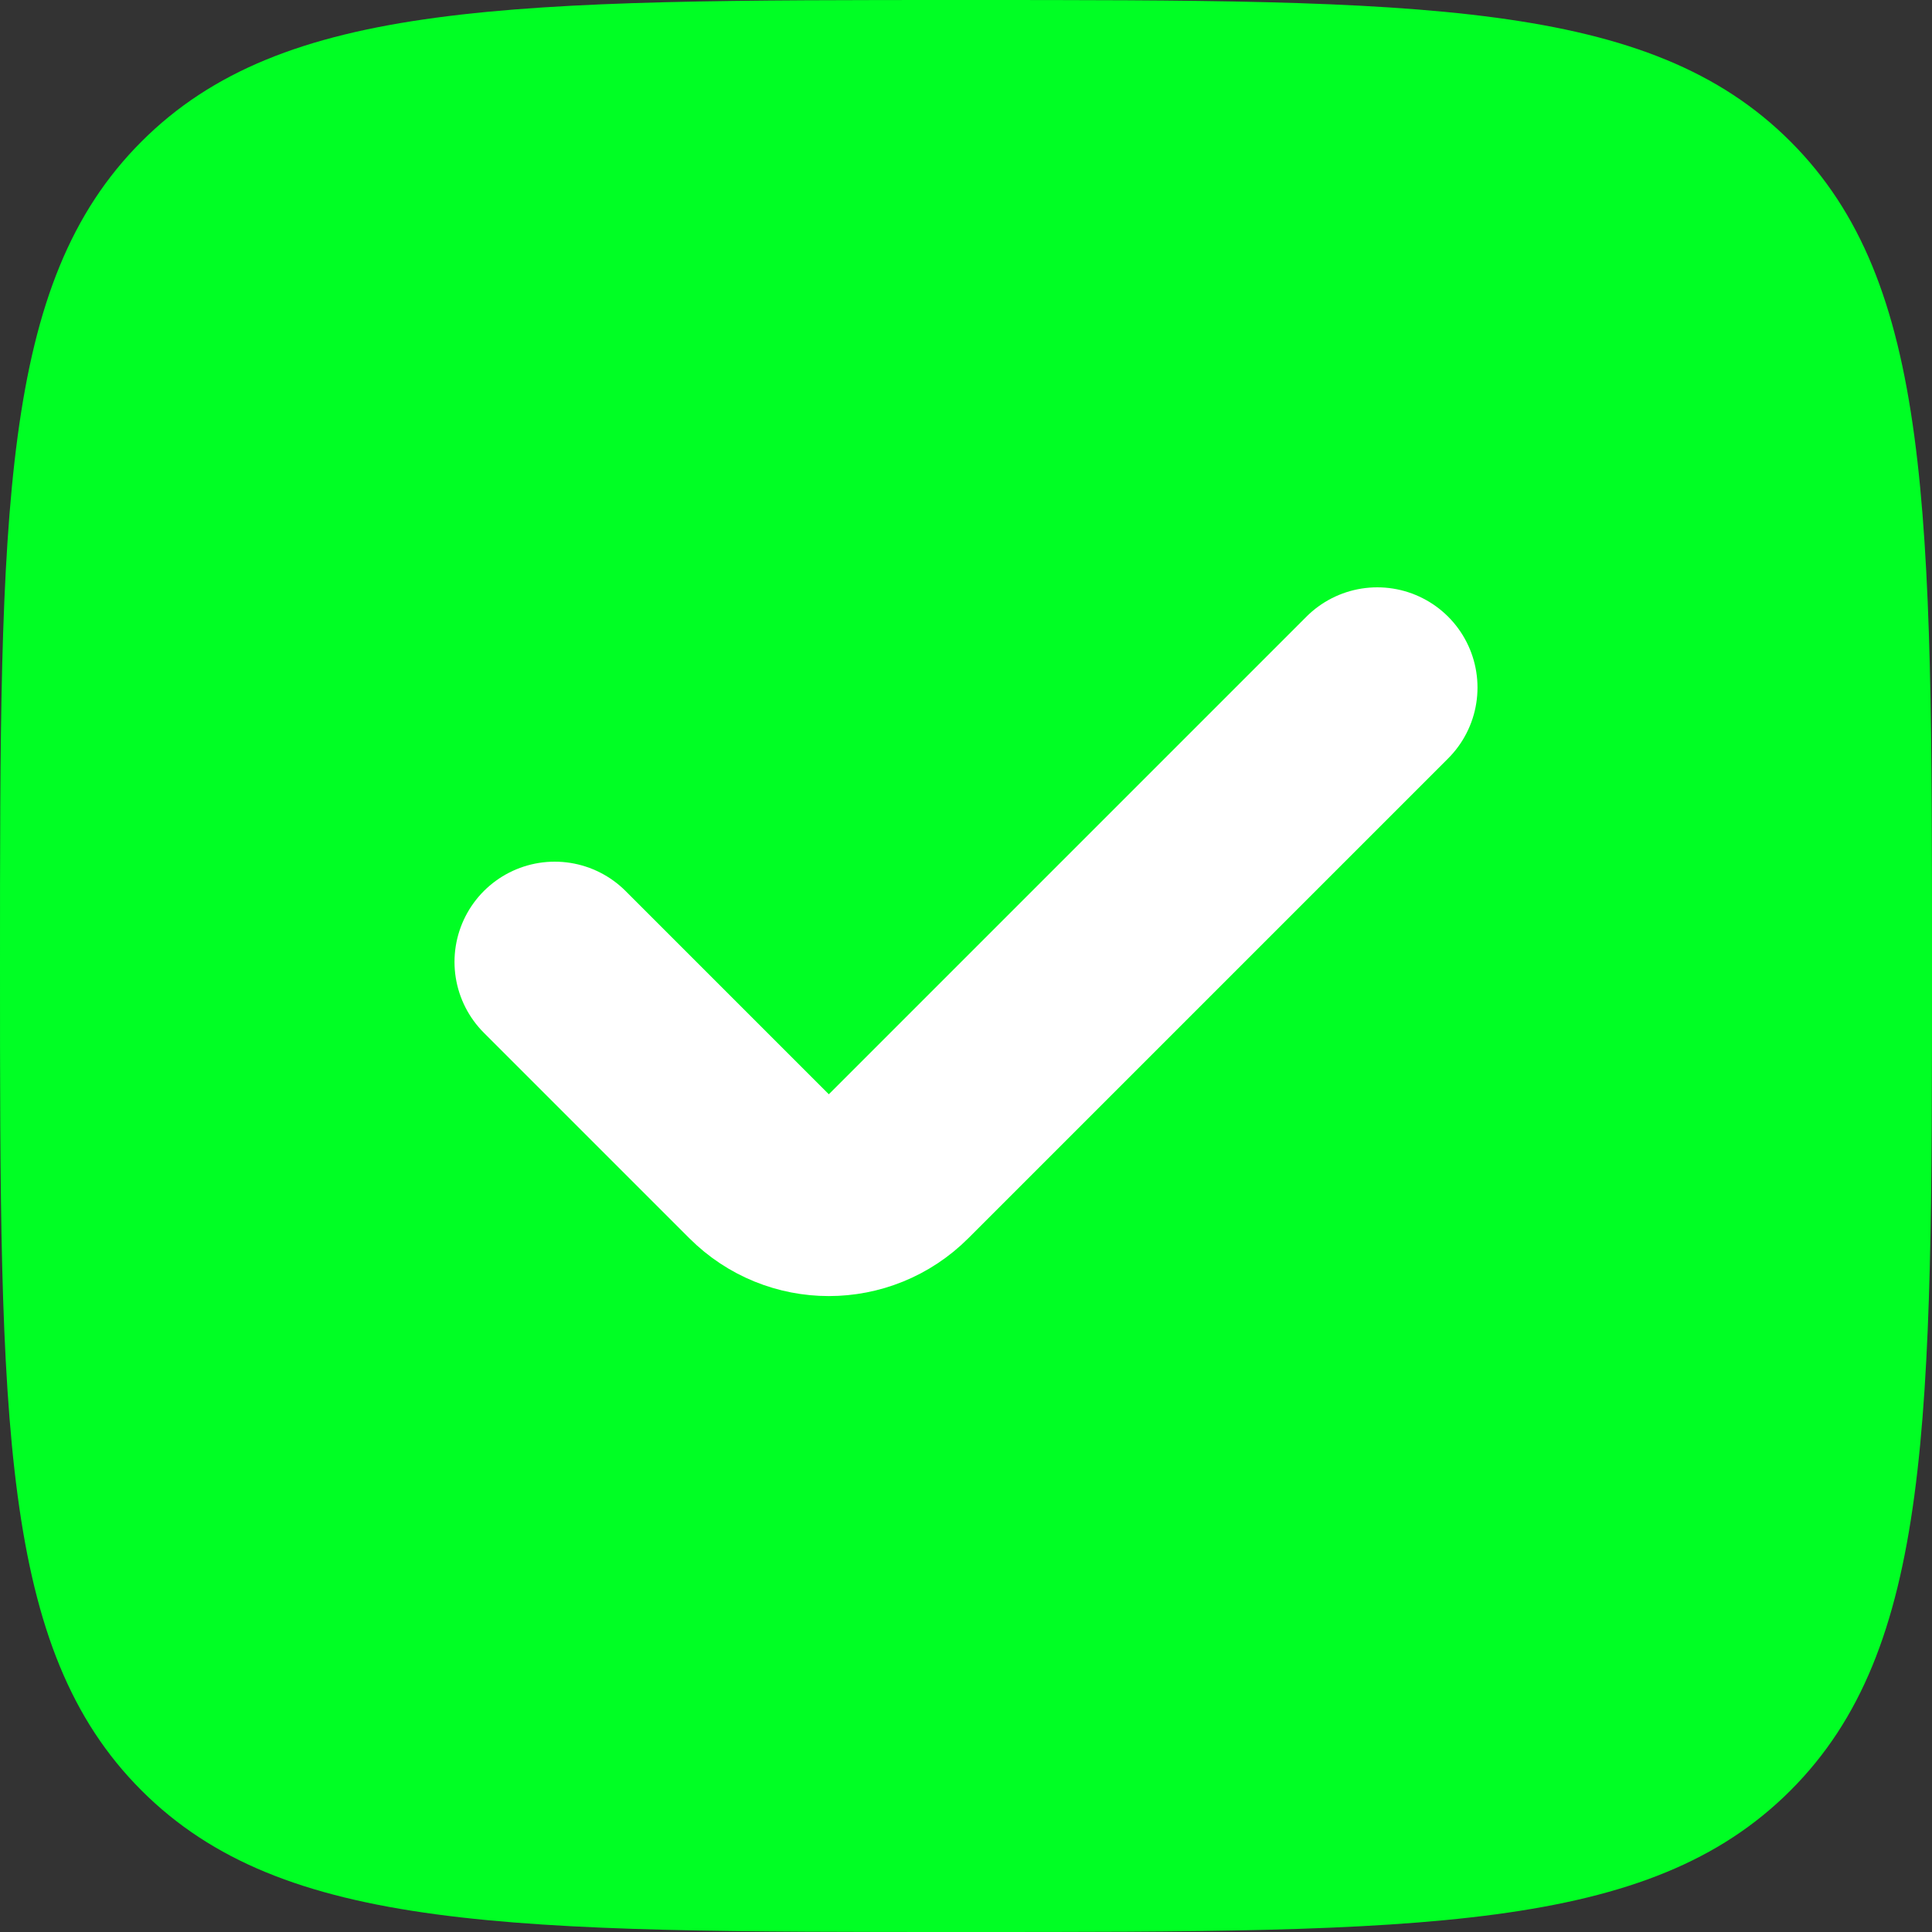
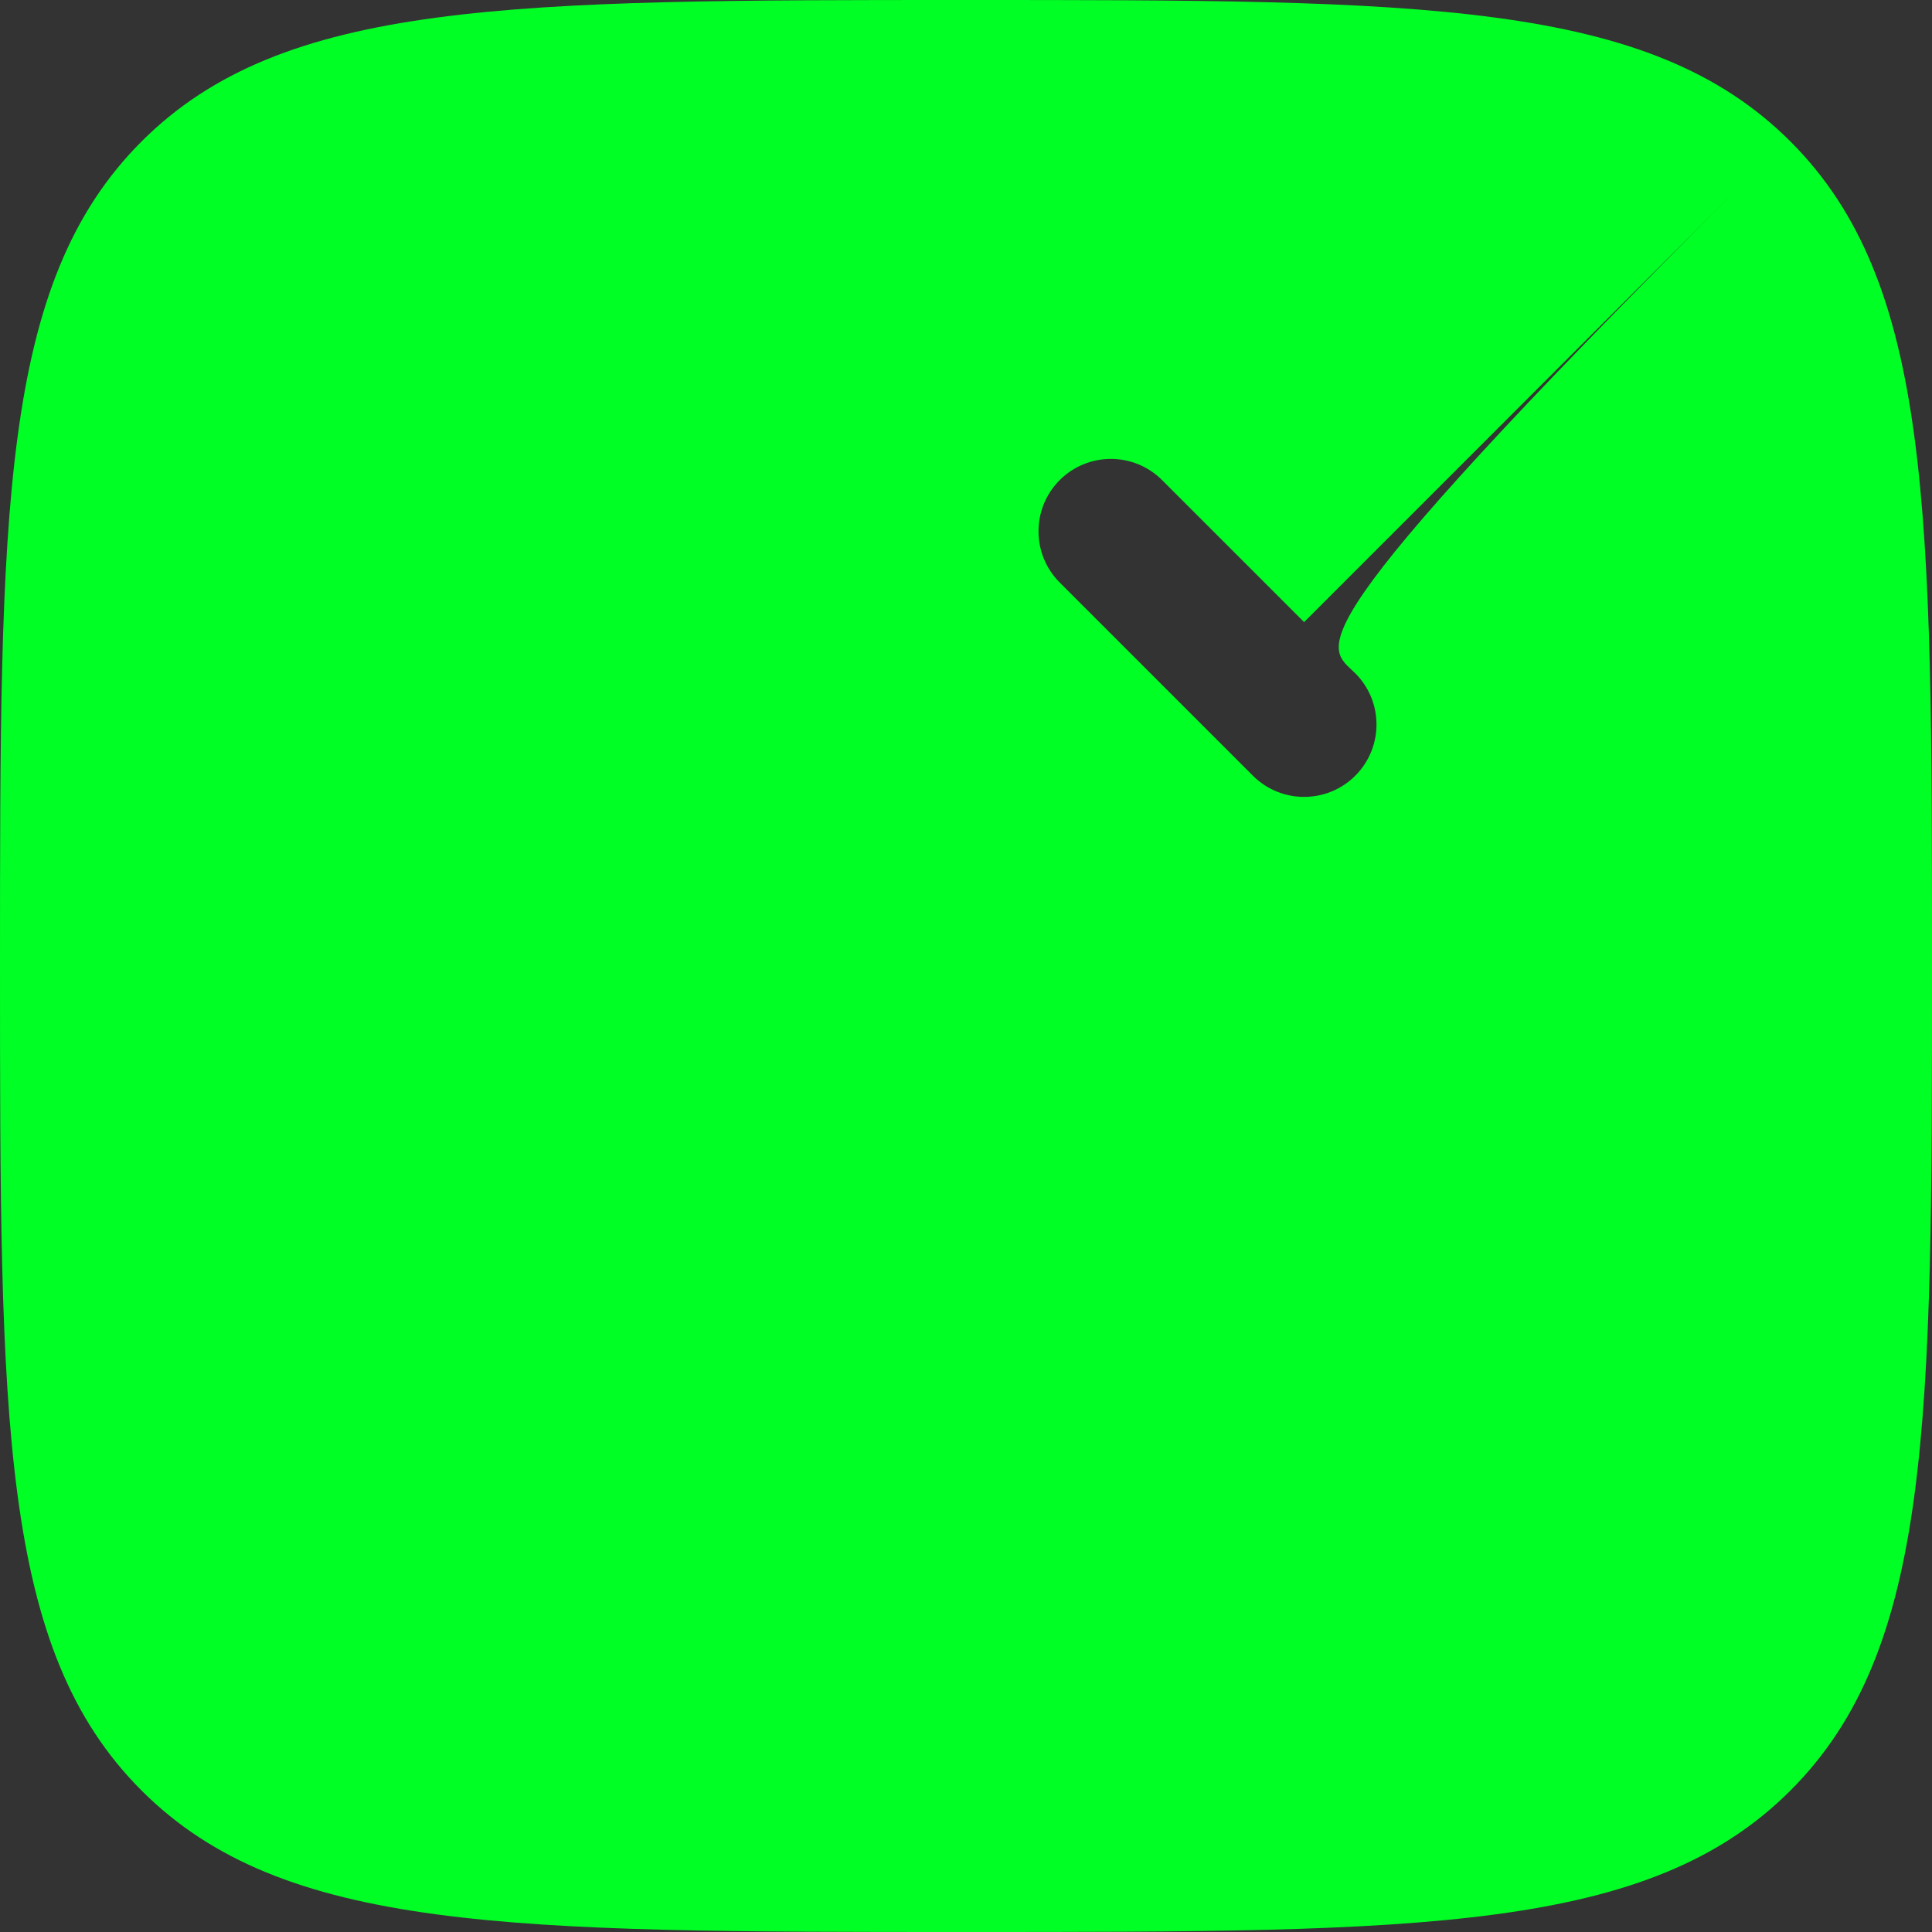
<svg xmlns="http://www.w3.org/2000/svg" version="1.1" x="0px" y="0px" viewBox="0 0 800 800" style="enable-background:new 0 0 800 800;" xml:space="preserve">
  <rect x="0" y="0" width="800" height="800" fill="#333333" stroke="none" />
  <style type="text/css">
	.st0{fill-rule:evenodd;clip-rule:evenodd;fill:#00FF24;}
	.st1{fill:none;stroke:#FFFFFF;stroke-width:83;stroke-linecap:round;stroke-linejoin:round;stroke-miterlimit:133.333;}
</style>
  <g id="Camada_1">
-     <path class="st0" d="M400,800c-188.6,0-282.8,0-341.4-58.6C0,682.8,0,588.6,0,400S0,117.2,58.6,58.6S211.4,0,400,0   s282.8,0,341.4,58.6C800,117.2,800,211.4,800,400s0,282.8-58.6,341.4C682.8,800,588.6,800,400,800z M561.2,278.8   c11.7,11.7,11.7,30.7,0,42.4l-200,200c-11.7,11.7-30.7,11.7-42.4,0l-80-80c-11.7-11.7-11.7-30.7,0-42.4c11.7-11.7,30.7-11.7,42.4,0   l58.8,58.8l178.8-178.8C530.5,267.1,549.5,267.1,561.2,278.8z" />
+     <path class="st0" d="M400,800c-188.6,0-282.8,0-341.4-58.6C0,682.8,0,588.6,0,400S0,117.2,58.6,58.6S211.4,0,400,0   s282.8,0,341.4,58.6C800,117.2,800,211.4,800,400s0,282.8-58.6,341.4C682.8,800,588.6,800,400,800z M561.2,278.8   c11.7,11.7,11.7,30.7,0,42.4c-11.7,11.7-30.7,11.7-42.4,0l-80-80c-11.7-11.7-11.7-30.7,0-42.4c11.7-11.7,30.7-11.7,42.4,0   l58.8,58.8l178.8-178.8C530.5,267.1,549.5,267.1,561.2,278.8z" />
  </g>
  <g id="Camada_2">
-     <path class="st1" d="M229.7,398.3l85.1,85.1l0,0c15.7,15.7,41.1,15.7,56.8,0l0,0l198.7-198.7" />
-   </g>
+     </g>
</svg>